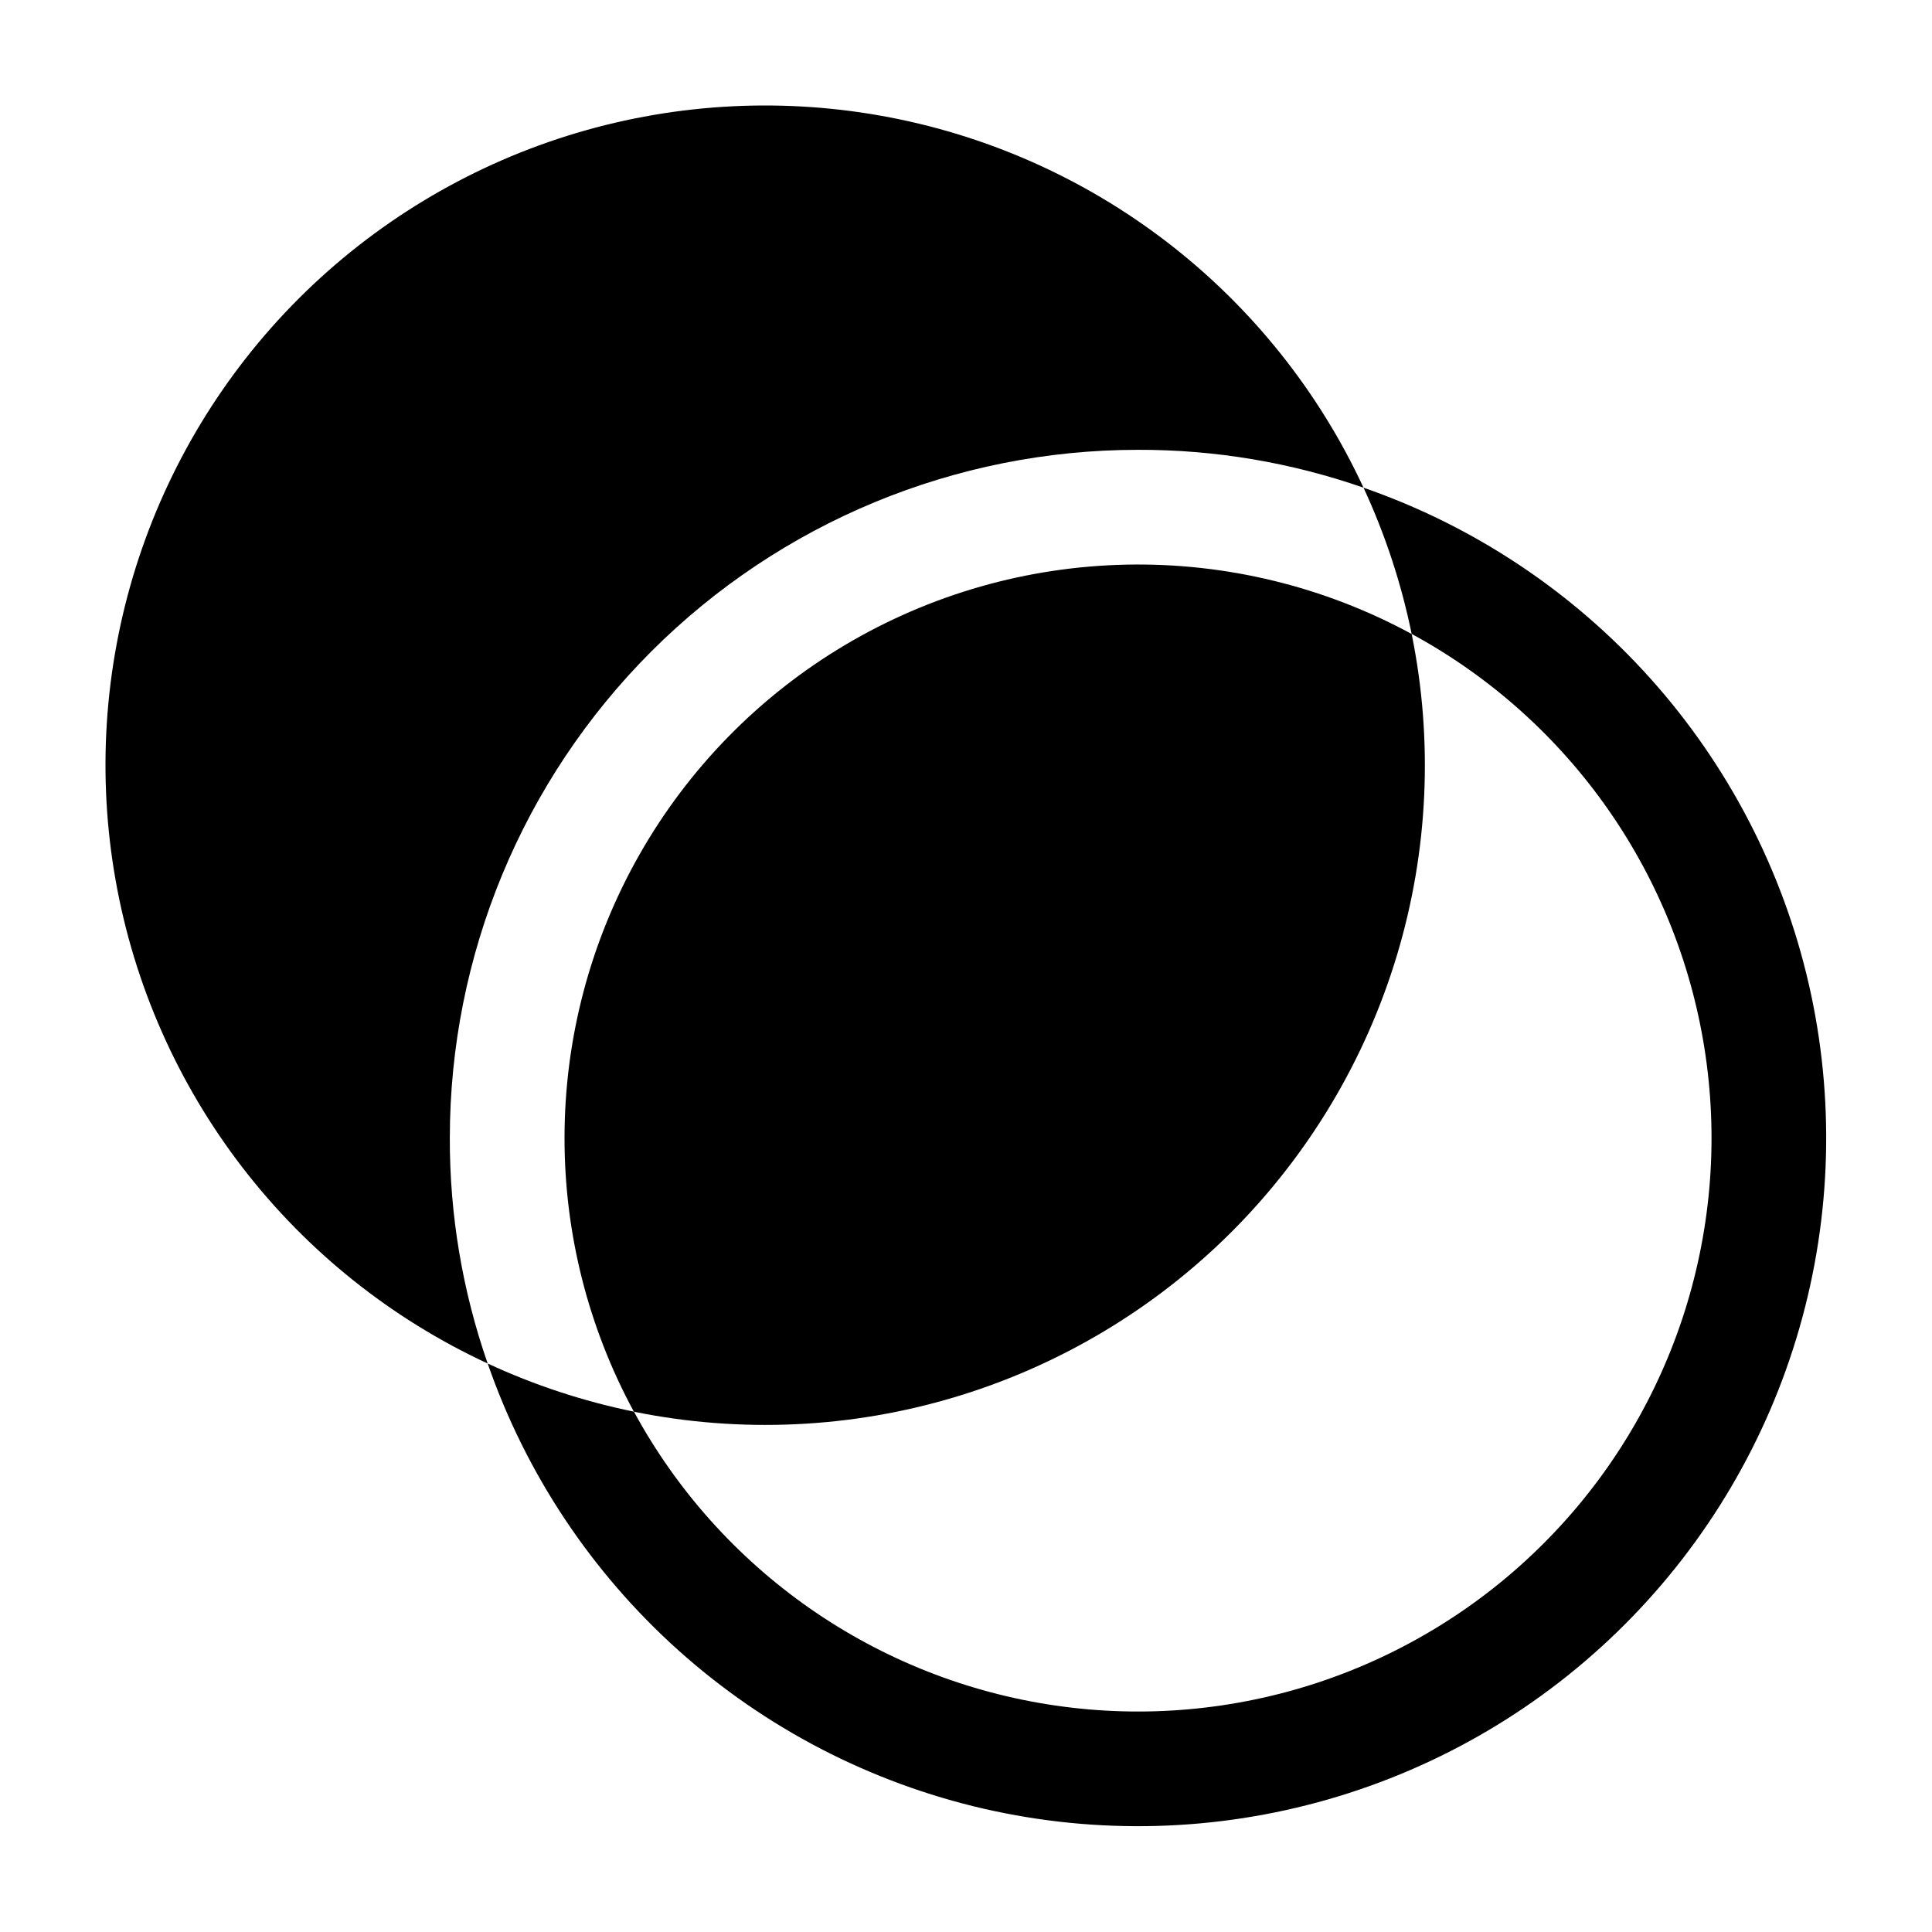
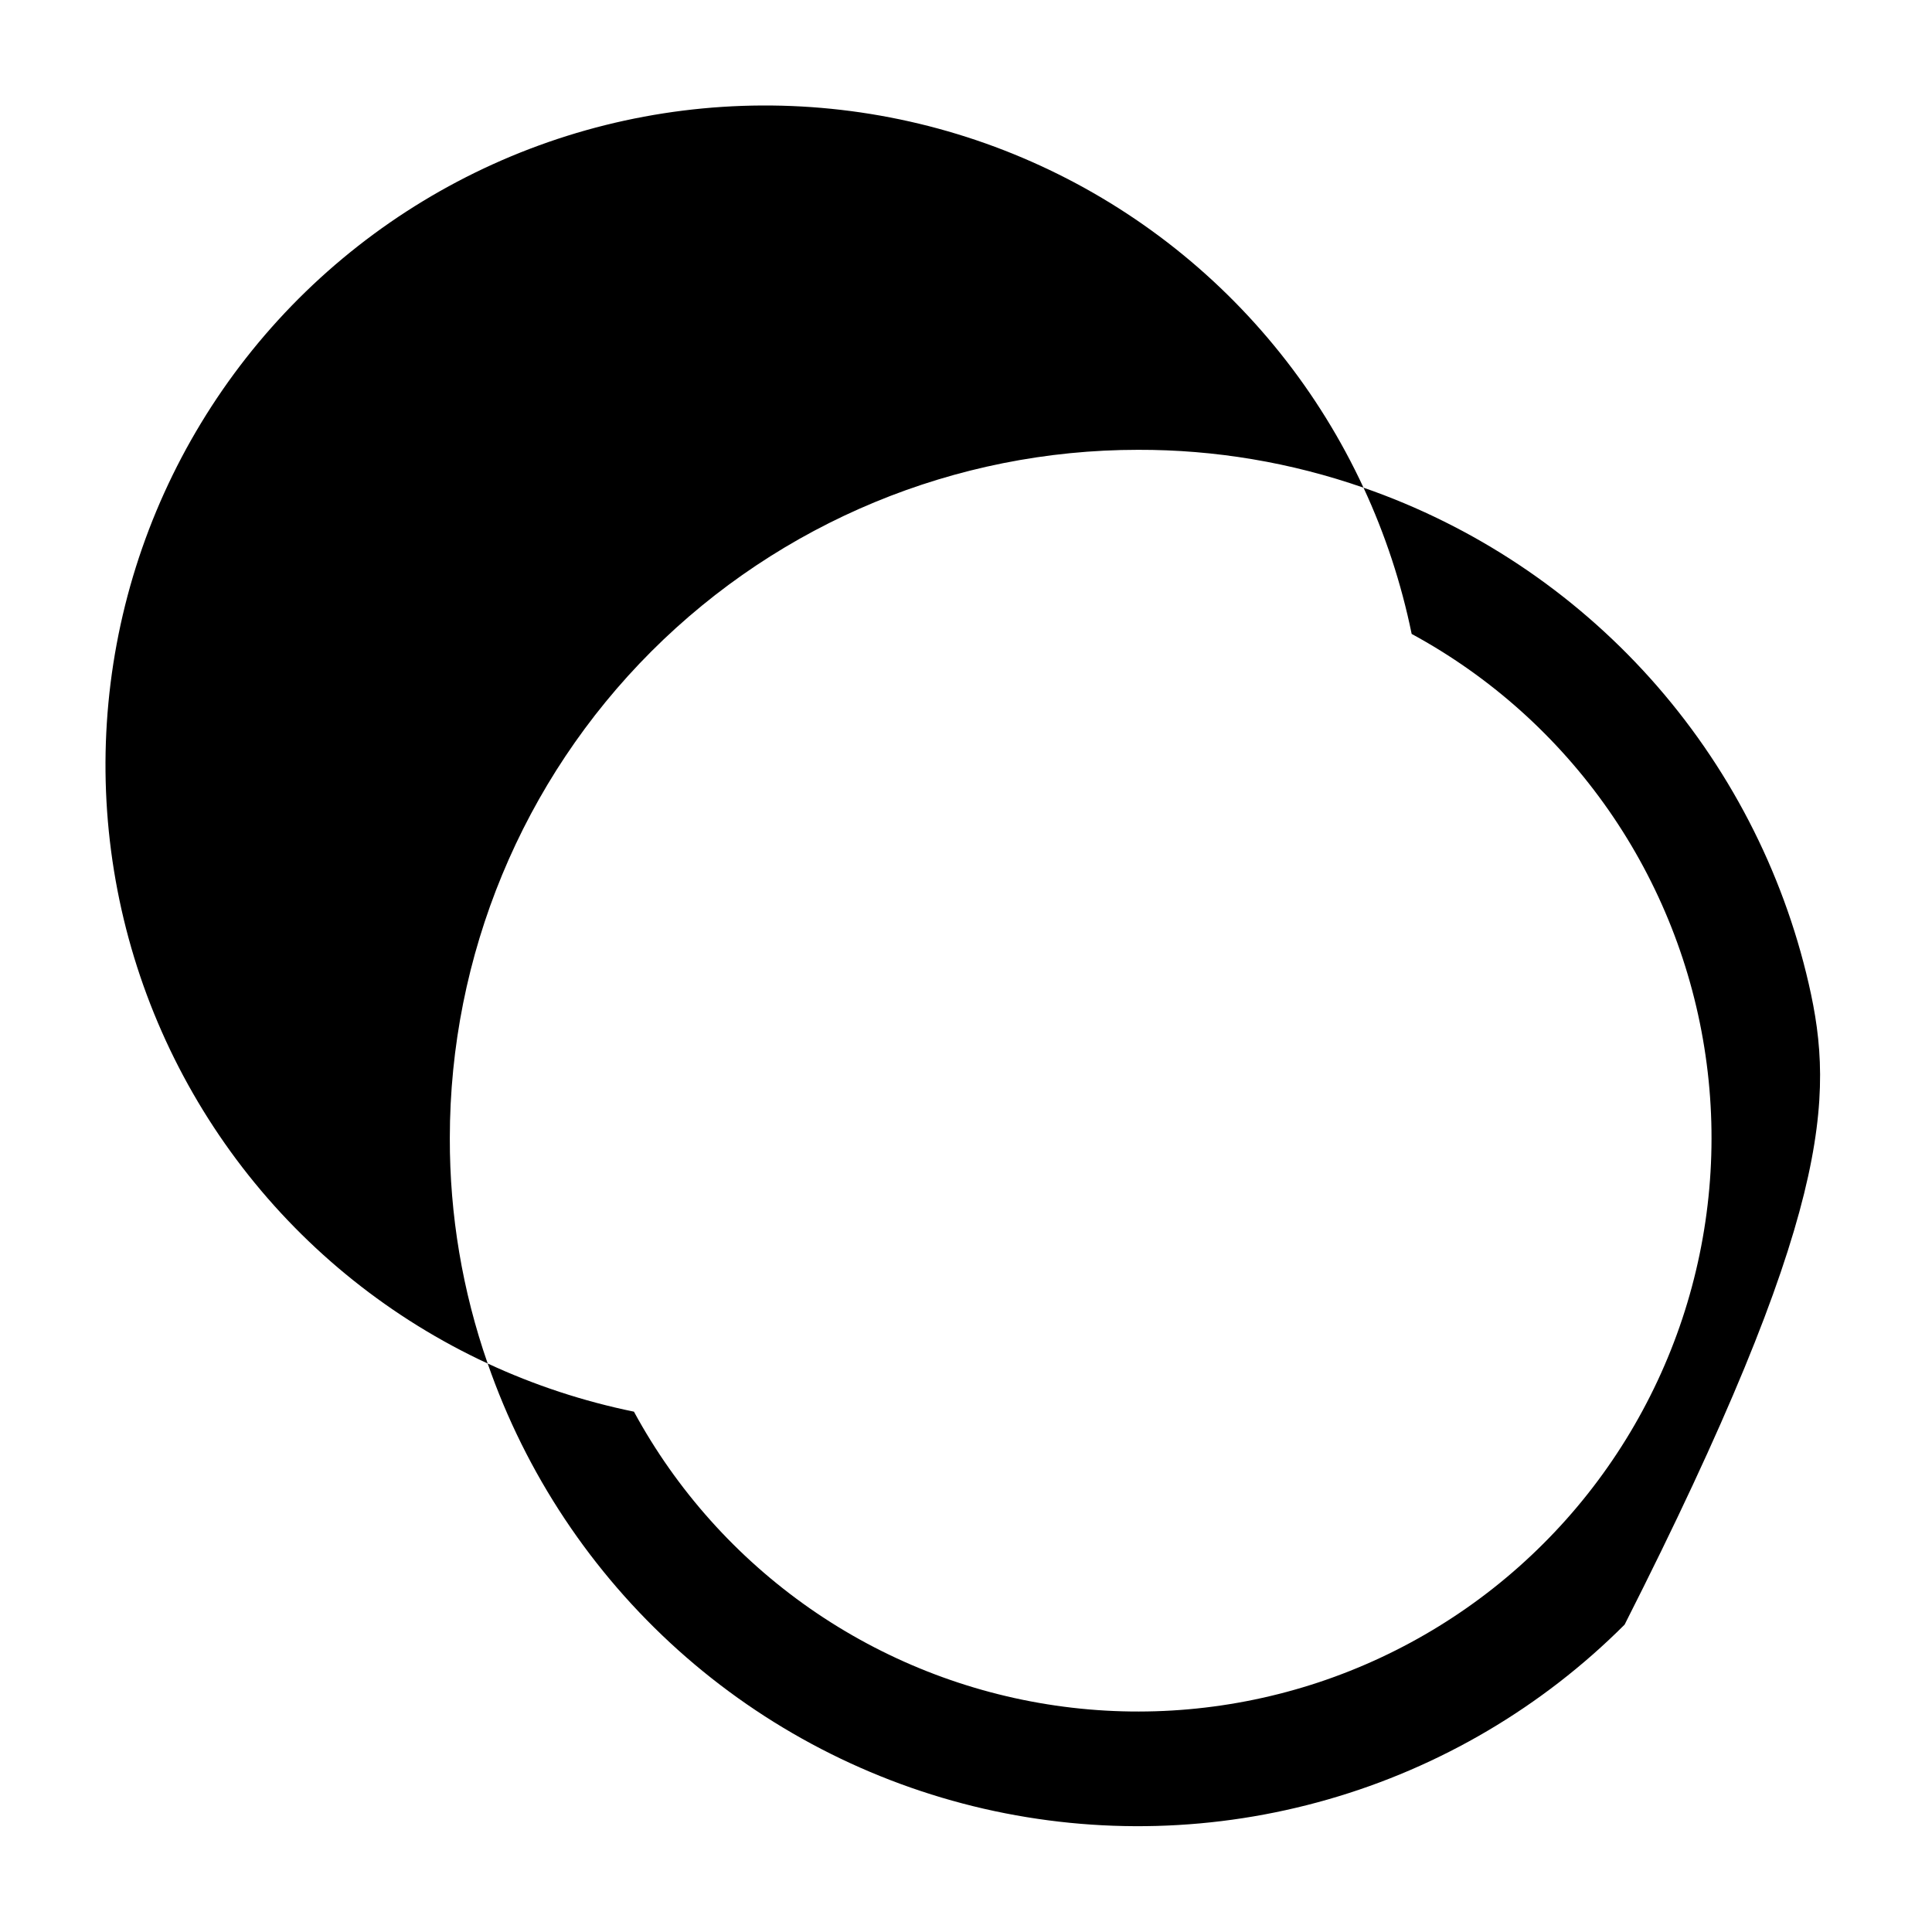
<svg xmlns="http://www.w3.org/2000/svg" width="40" height="40" viewBox="0 0 40 40" fill="none">
-   <path d="M28.23 10.097C28.679 11.064 29.013 12.08 29.227 13.125C30.851 14.006 32.246 15.255 33.303 16.771C34.359 18.287 35.047 20.028 35.312 21.857C35.578 23.685 35.412 25.55 34.83 27.304C34.247 29.057 33.264 30.651 31.957 31.957C30.651 33.264 29.057 34.247 27.304 34.83C25.55 35.412 23.685 35.578 21.857 35.312C20.028 35.047 18.287 34.359 16.771 33.303C15.255 32.246 14.006 30.851 13.125 29.227C12.08 29.013 11.064 28.679 10.097 28.23C10.888 30.511 12.246 32.553 14.043 34.166C15.84 35.778 18.017 36.907 20.37 37.448C22.723 37.988 25.175 37.922 27.495 37.255C29.816 36.589 31.929 35.343 33.636 33.636C35.343 31.929 36.589 29.816 37.255 27.495C37.922 25.175 37.988 22.723 37.448 20.37C36.907 18.017 35.778 15.84 34.166 14.043C32.553 12.246 30.511 10.888 28.23 10.097ZM23.563 9.313C25.151 9.309 26.729 9.574 28.23 10.097C27.305 8.102 25.913 6.361 24.172 5.02C22.43 3.679 20.391 2.778 18.227 2.394C16.062 2.01 13.837 2.154 11.741 2.813C9.644 3.473 7.738 4.629 6.183 6.183C4.629 7.738 3.473 9.644 2.813 11.741C2.154 13.837 2.01 16.062 2.394 18.227C2.778 20.391 3.679 22.43 5.02 24.172C6.361 25.913 8.102 27.305 10.097 28.23C9.574 26.729 9.309 25.151 9.313 23.563C9.313 19.784 10.814 16.159 13.486 13.486C16.159 10.814 19.784 9.313 23.563 9.313Z" fill="black" />
-   <path d="M11.688 23.564C11.687 25.542 12.181 27.489 13.124 29.228C15.335 29.677 17.622 29.572 19.781 28.922C21.941 28.272 23.906 27.097 25.501 25.502C27.095 23.907 28.27 21.942 28.921 19.782C29.571 17.623 29.676 15.336 29.227 13.126C27.418 12.144 25.385 11.649 23.328 11.69C21.27 11.731 19.258 12.305 17.489 13.358C15.721 14.41 14.256 15.905 13.239 17.694C12.222 19.483 11.687 21.506 11.688 23.564Z" fill="black" />
+   <path d="M28.23 10.097C28.679 11.064 29.013 12.08 29.227 13.125C30.851 14.006 32.246 15.255 33.303 16.771C34.359 18.287 35.047 20.028 35.312 21.857C35.578 23.685 35.412 25.55 34.83 27.304C34.247 29.057 33.264 30.651 31.957 31.957C30.651 33.264 29.057 34.247 27.304 34.83C25.55 35.412 23.685 35.578 21.857 35.312C20.028 35.047 18.287 34.359 16.771 33.303C15.255 32.246 14.006 30.851 13.125 29.227C12.08 29.013 11.064 28.679 10.097 28.23C10.888 30.511 12.246 32.553 14.043 34.166C15.84 35.778 18.017 36.907 20.37 37.448C22.723 37.988 25.175 37.922 27.495 37.255C29.816 36.589 31.929 35.343 33.636 33.636C37.922 25.175 37.988 22.723 37.448 20.37C36.907 18.017 35.778 15.84 34.166 14.043C32.553 12.246 30.511 10.888 28.23 10.097ZM23.563 9.313C25.151 9.309 26.729 9.574 28.23 10.097C27.305 8.102 25.913 6.361 24.172 5.02C22.43 3.679 20.391 2.778 18.227 2.394C16.062 2.01 13.837 2.154 11.741 2.813C9.644 3.473 7.738 4.629 6.183 6.183C4.629 7.738 3.473 9.644 2.813 11.741C2.154 13.837 2.01 16.062 2.394 18.227C2.778 20.391 3.679 22.43 5.02 24.172C6.361 25.913 8.102 27.305 10.097 28.23C9.574 26.729 9.309 25.151 9.313 23.563C9.313 19.784 10.814 16.159 13.486 13.486C16.159 10.814 19.784 9.313 23.563 9.313Z" fill="black" />
</svg>